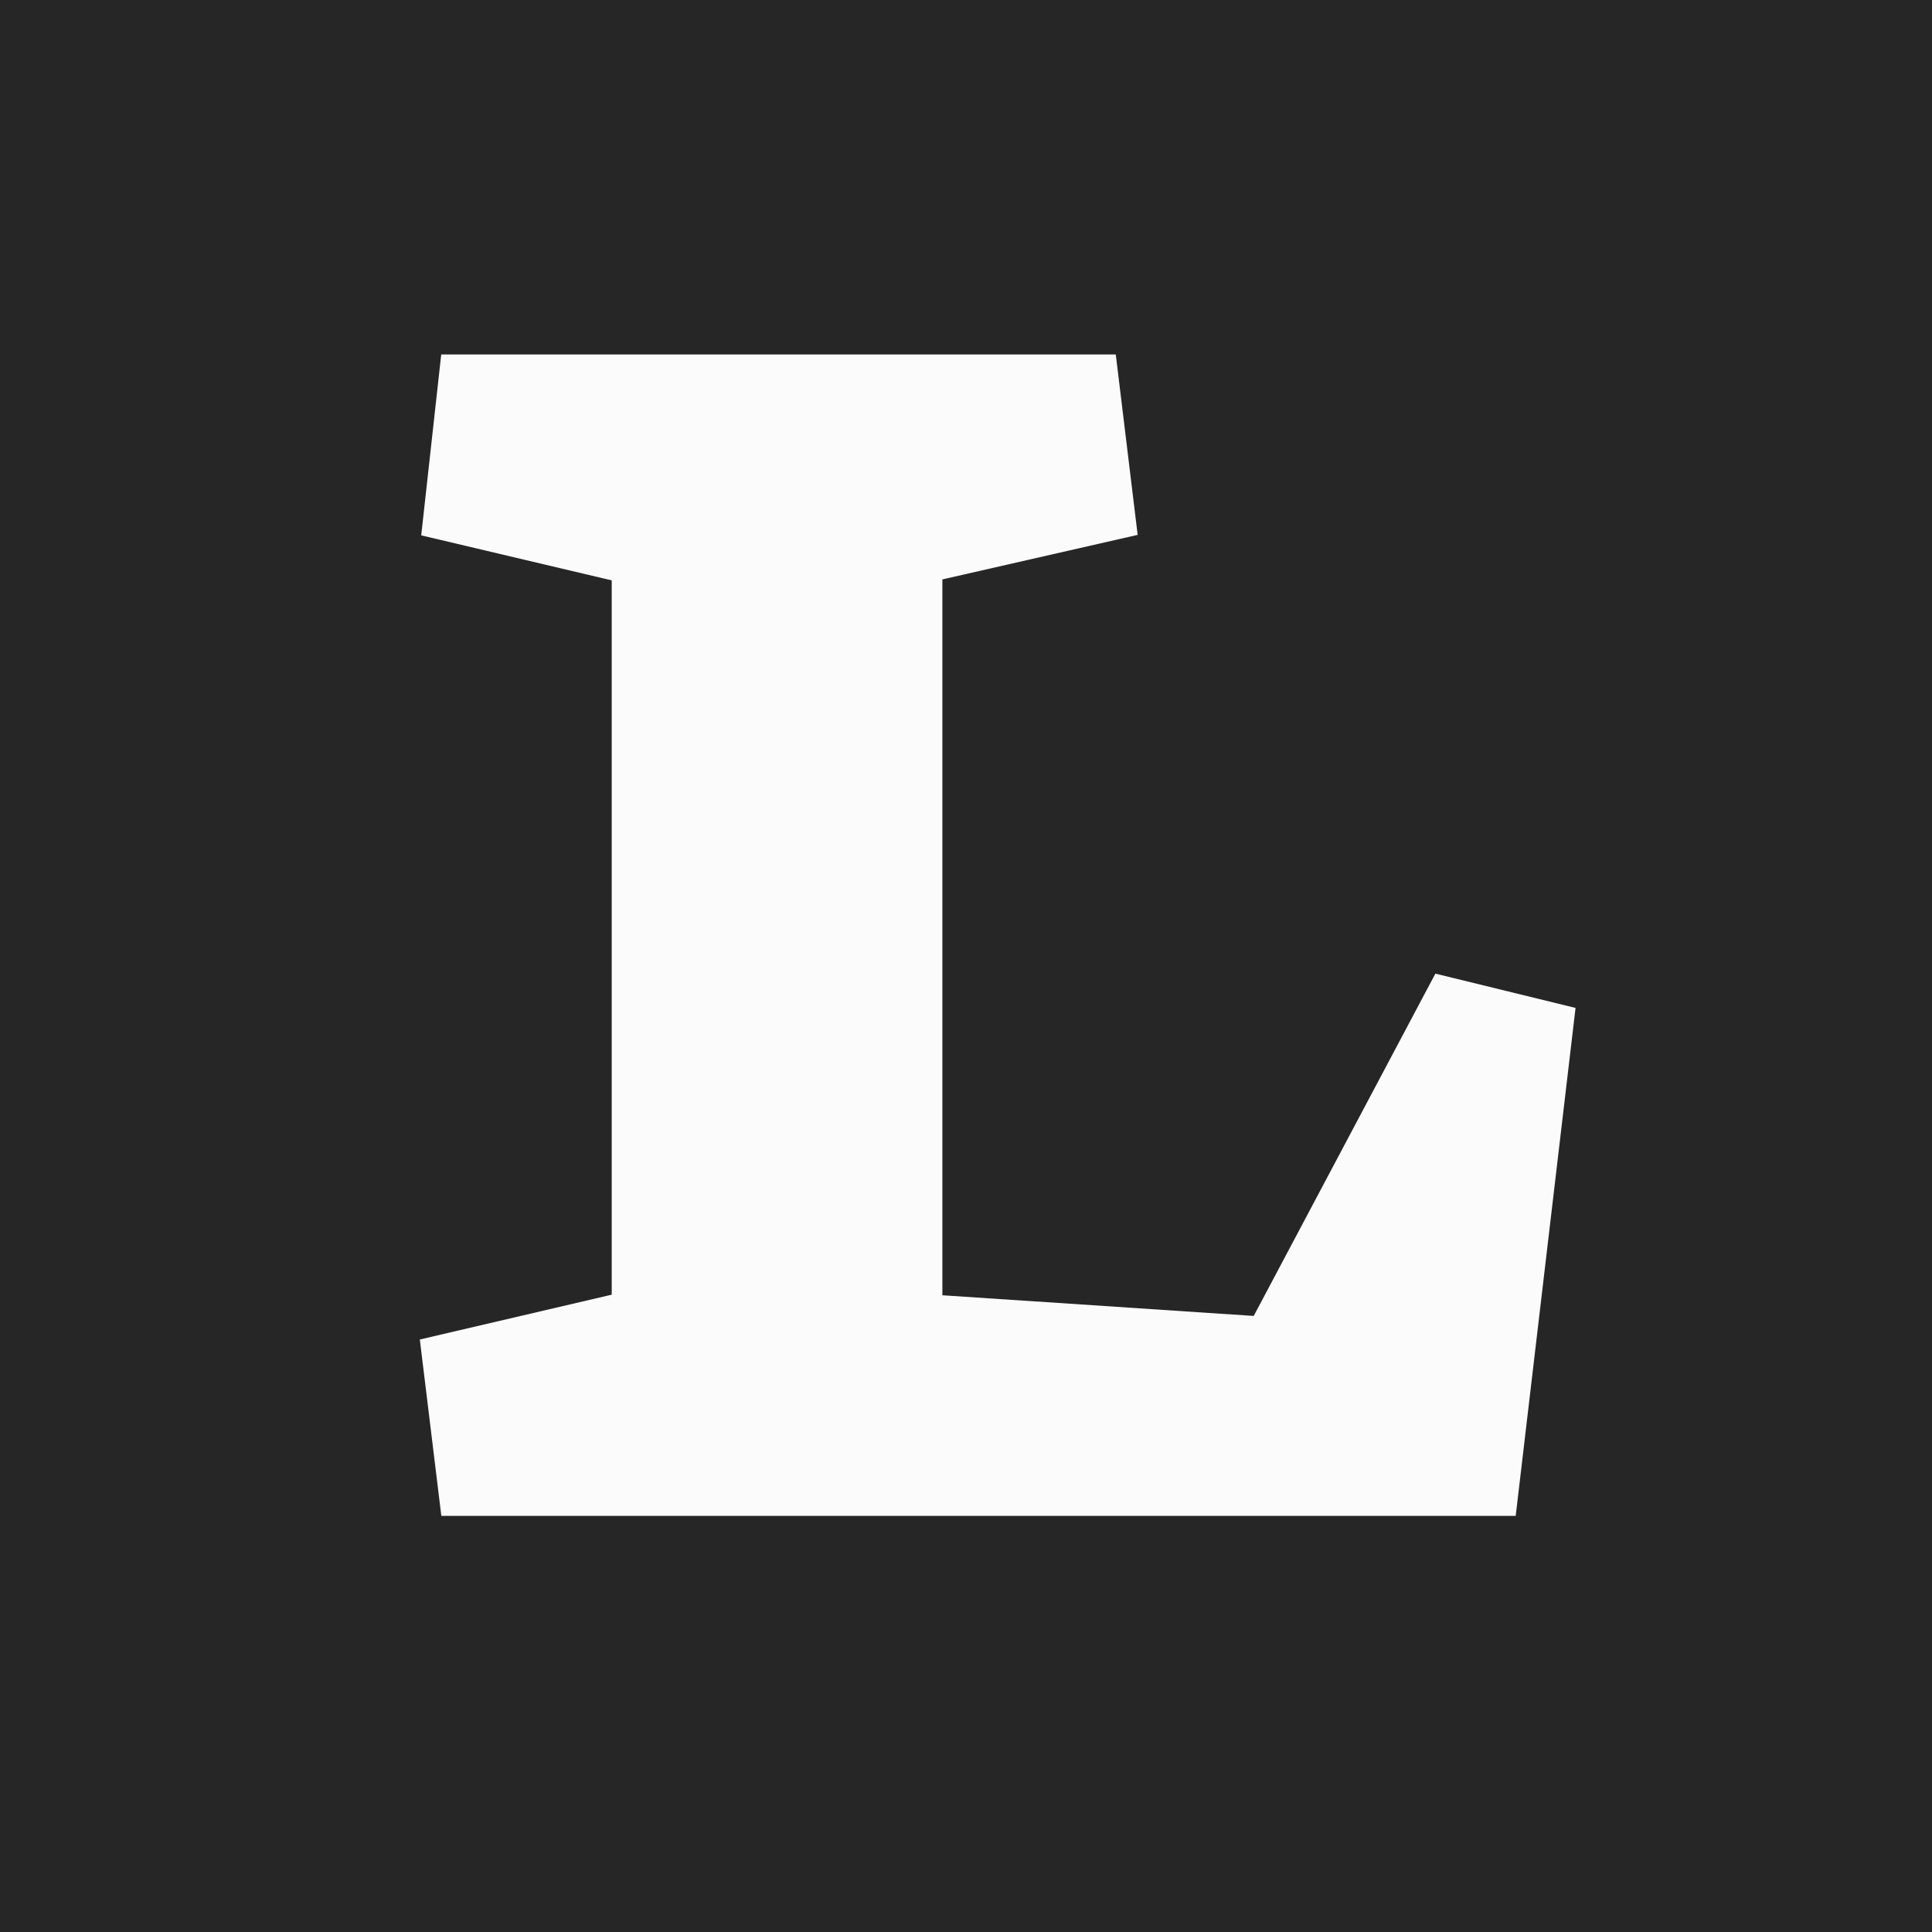
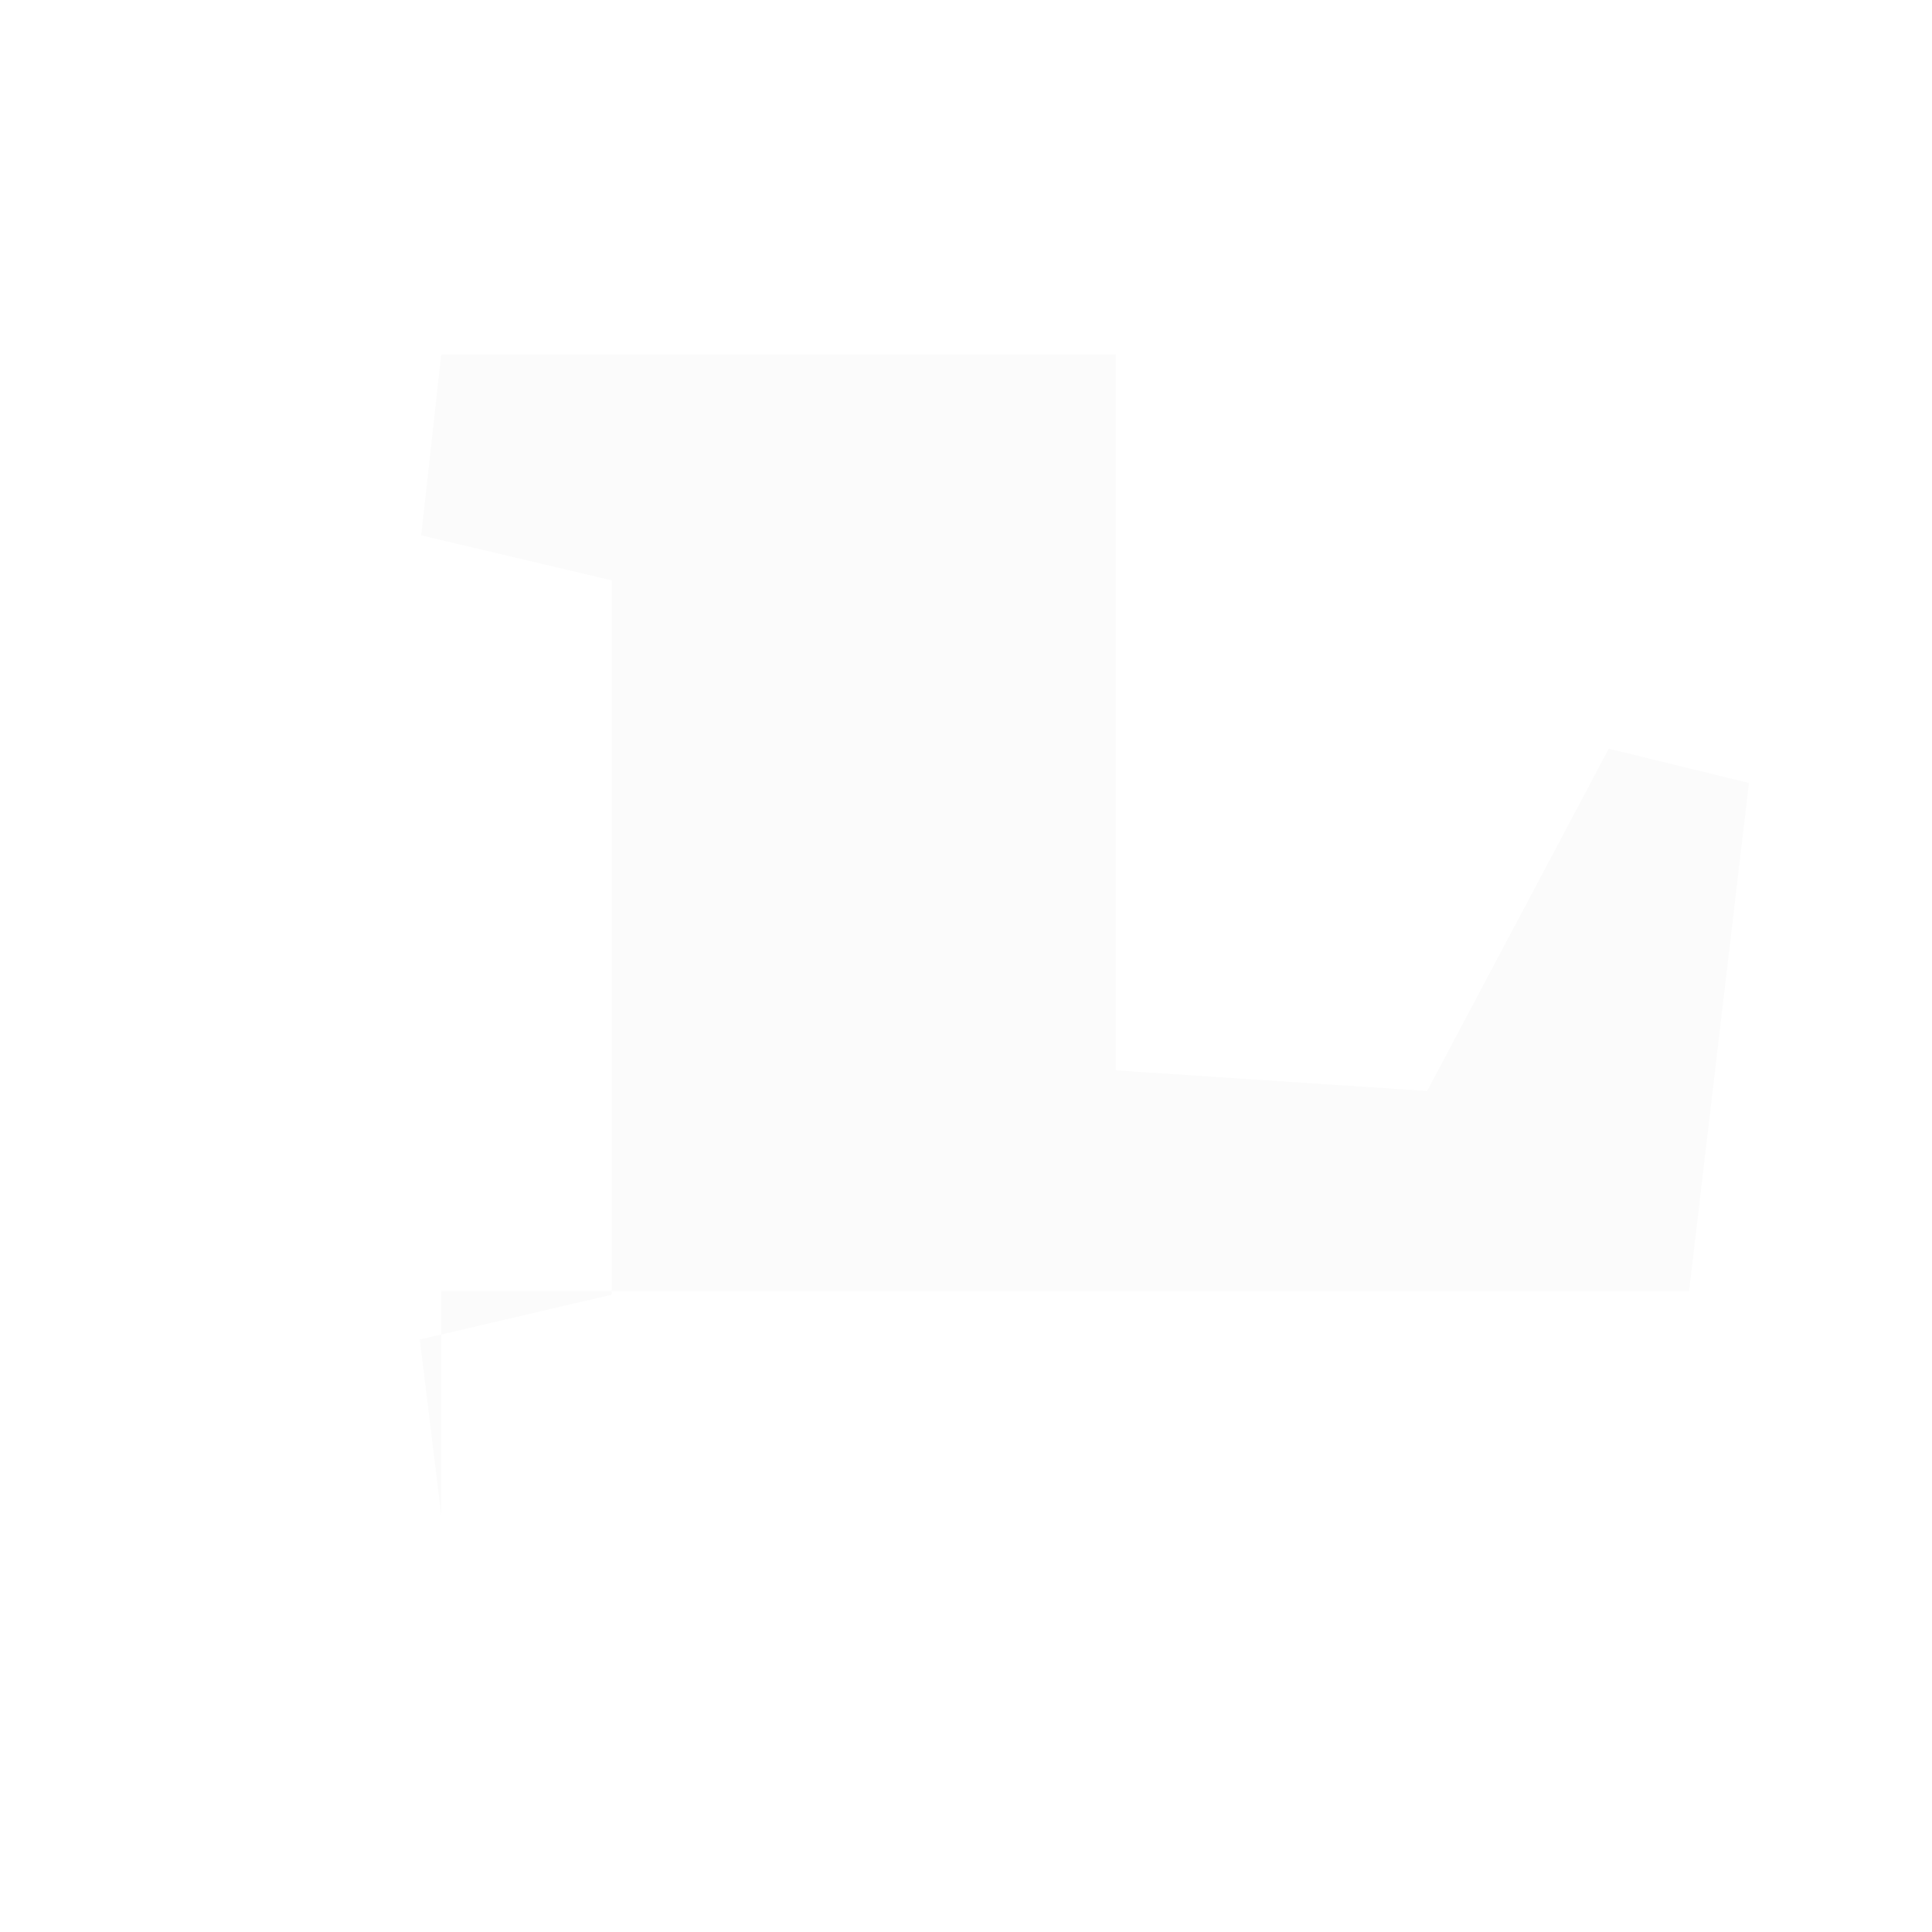
<svg xmlns="http://www.w3.org/2000/svg" id="a" viewBox="0 0 400 400">
  <defs>
    <style>.b{fill:#fbfbfb;}.c{fill:#262626;}</style>
  </defs>
-   <rect class="c" width="400" height="400" />
-   <path class="b" d="M91.37,313.83c-1.51-12.34-2.95-24.2-4.45-36.5,13.3-3.11,26.46-6.18,39.73-9.28V120.16c-12.96-3.06-26.2-6.19-39.44-9.32,1.4-12.72,2.75-24.92,4.14-37.45H231.01c1.47,12.1,2.94,24.27,4.53,37.35-13.51,3.08-26.93,6.14-40.43,9.22v148.21c21.45,1.42,42.77,2.84,64.46,4.28,12.49-23.53,24.9-46.93,37.61-70.87,9.5,2.32,18.93,4.63,29.02,7.1-4.13,35.06-8.24,69.95-12.39,105.16H91.37Z" />
+   <path class="b" d="M91.37,313.83c-1.51-12.34-2.95-24.2-4.45-36.5,13.3-3.11,26.46-6.18,39.73-9.28V120.16c-12.96-3.06-26.2-6.19-39.44-9.32,1.4-12.72,2.75-24.92,4.14-37.45H231.01v148.21c21.45,1.42,42.77,2.84,64.46,4.28,12.49-23.53,24.9-46.93,37.61-70.87,9.5,2.32,18.93,4.63,29.02,7.1-4.13,35.06-8.24,69.95-12.39,105.16H91.37Z" />
</svg>